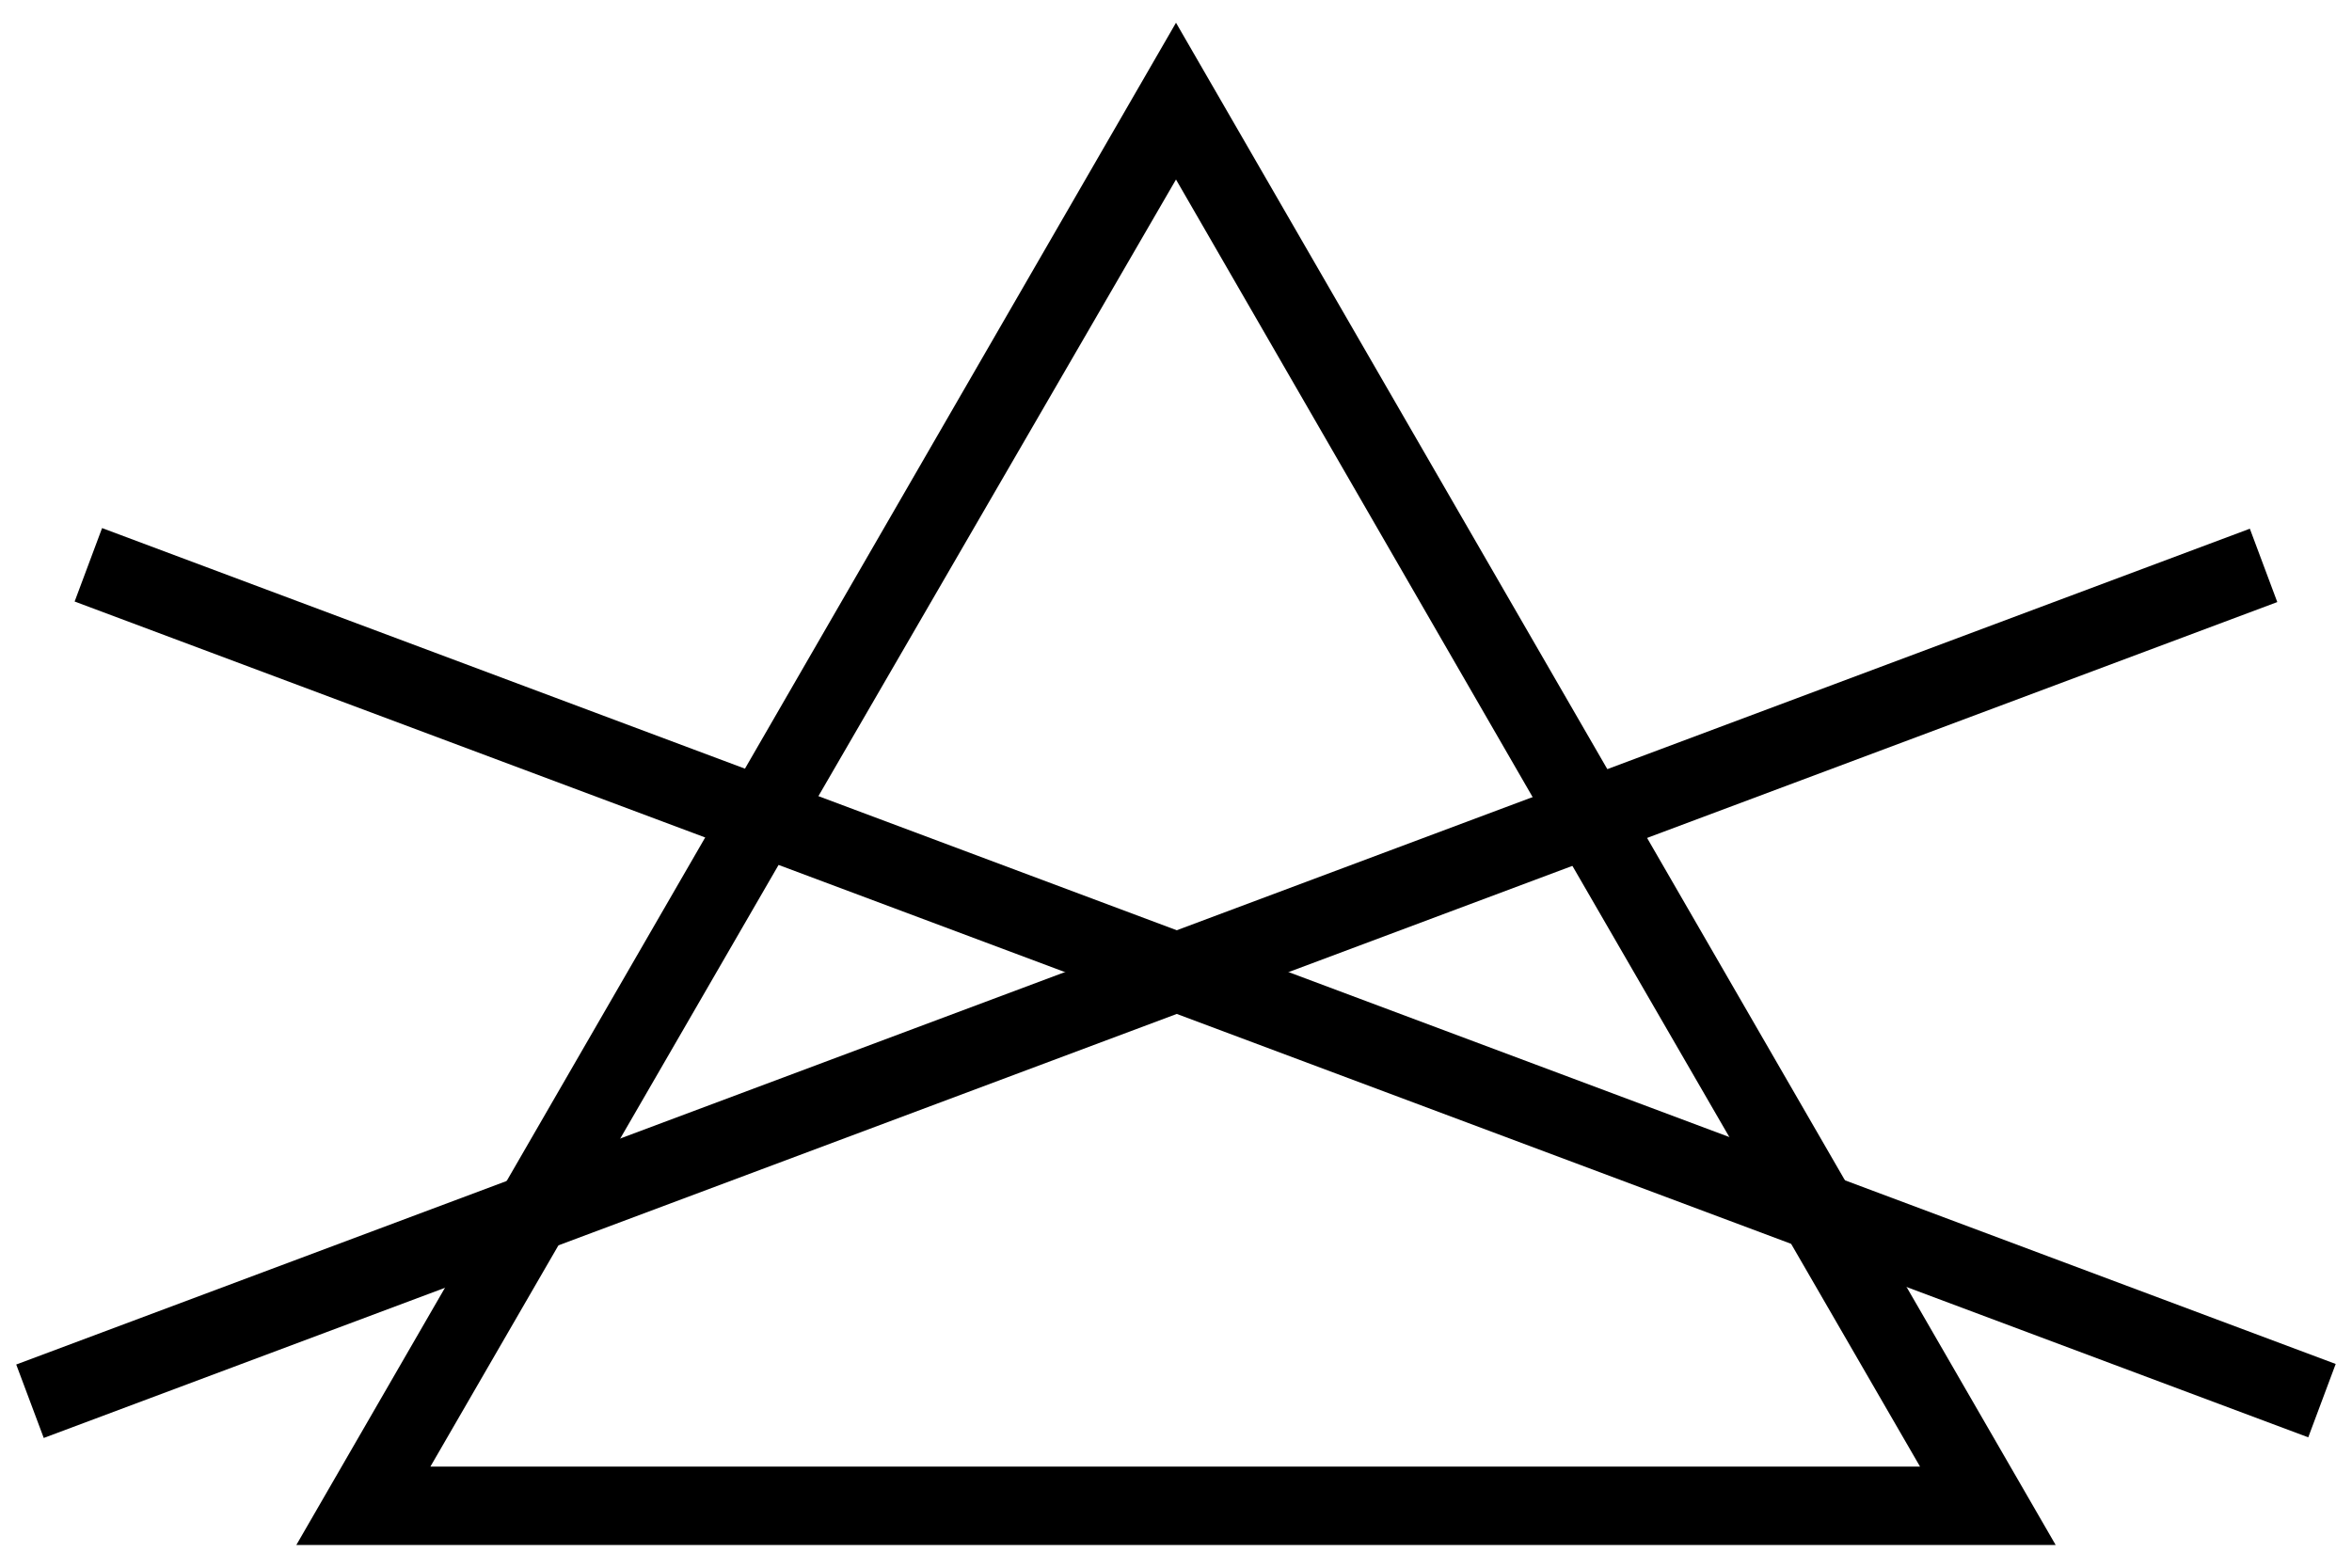
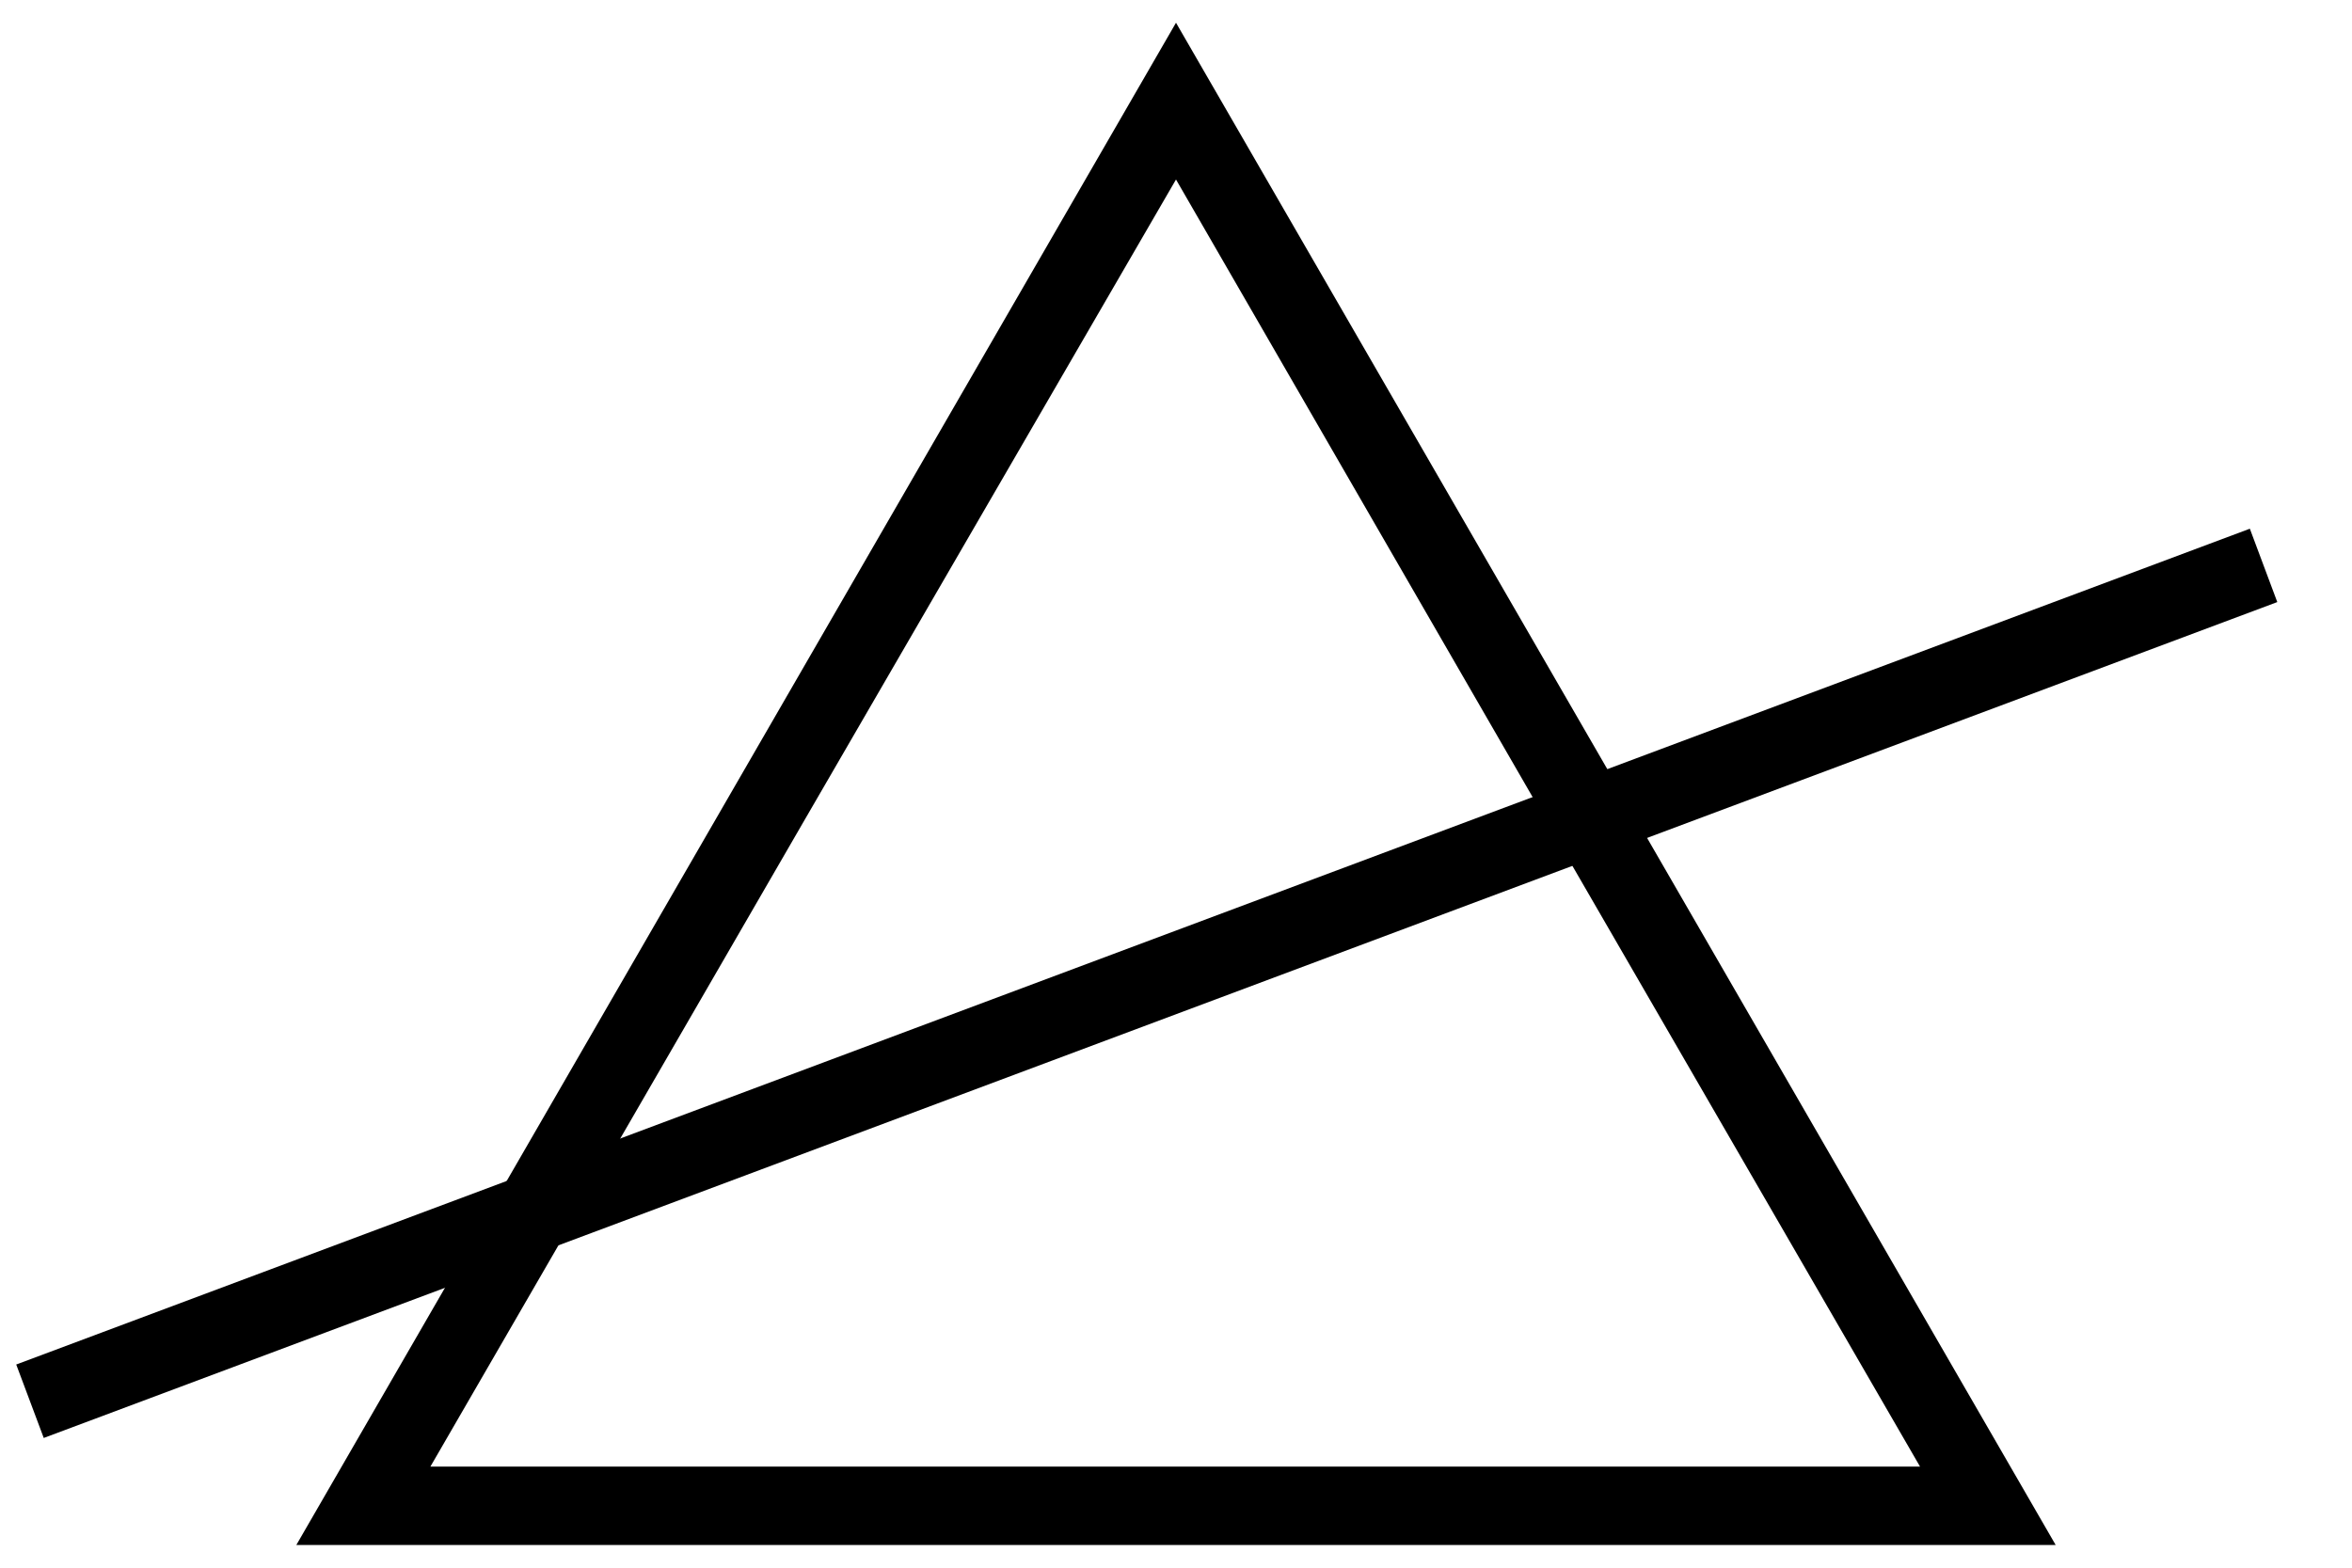
<svg xmlns="http://www.w3.org/2000/svg" width="30" height="20" viewBox="0 0 30 20" fill="none">
-   <path d="M15 2.29L19.74 10.5L24.49 18.71H5.49L10.24 10.5L15 2.29ZM15 0.29L9.39 10L3.78 19.71H26.22L20.61 10L15 0.29Z" fill="black" />
+   <path d="M15 2.29L19.74 10.5L24.49 18.71H5.49L10.24 10.5L15 2.29ZM15 0.29L9.39 10L3.78 19.71H26.22L15 0.29Z" fill="black" />
  <path d="M28.697 6.745L0.207 17.408L0.558 18.345L29.047 7.681L28.697 6.745Z" fill="black" />
-   <path d="M1.302 6.737L0.952 7.674L29.442 18.337L29.792 17.401L1.302 6.737Z" fill="black" />
</svg>